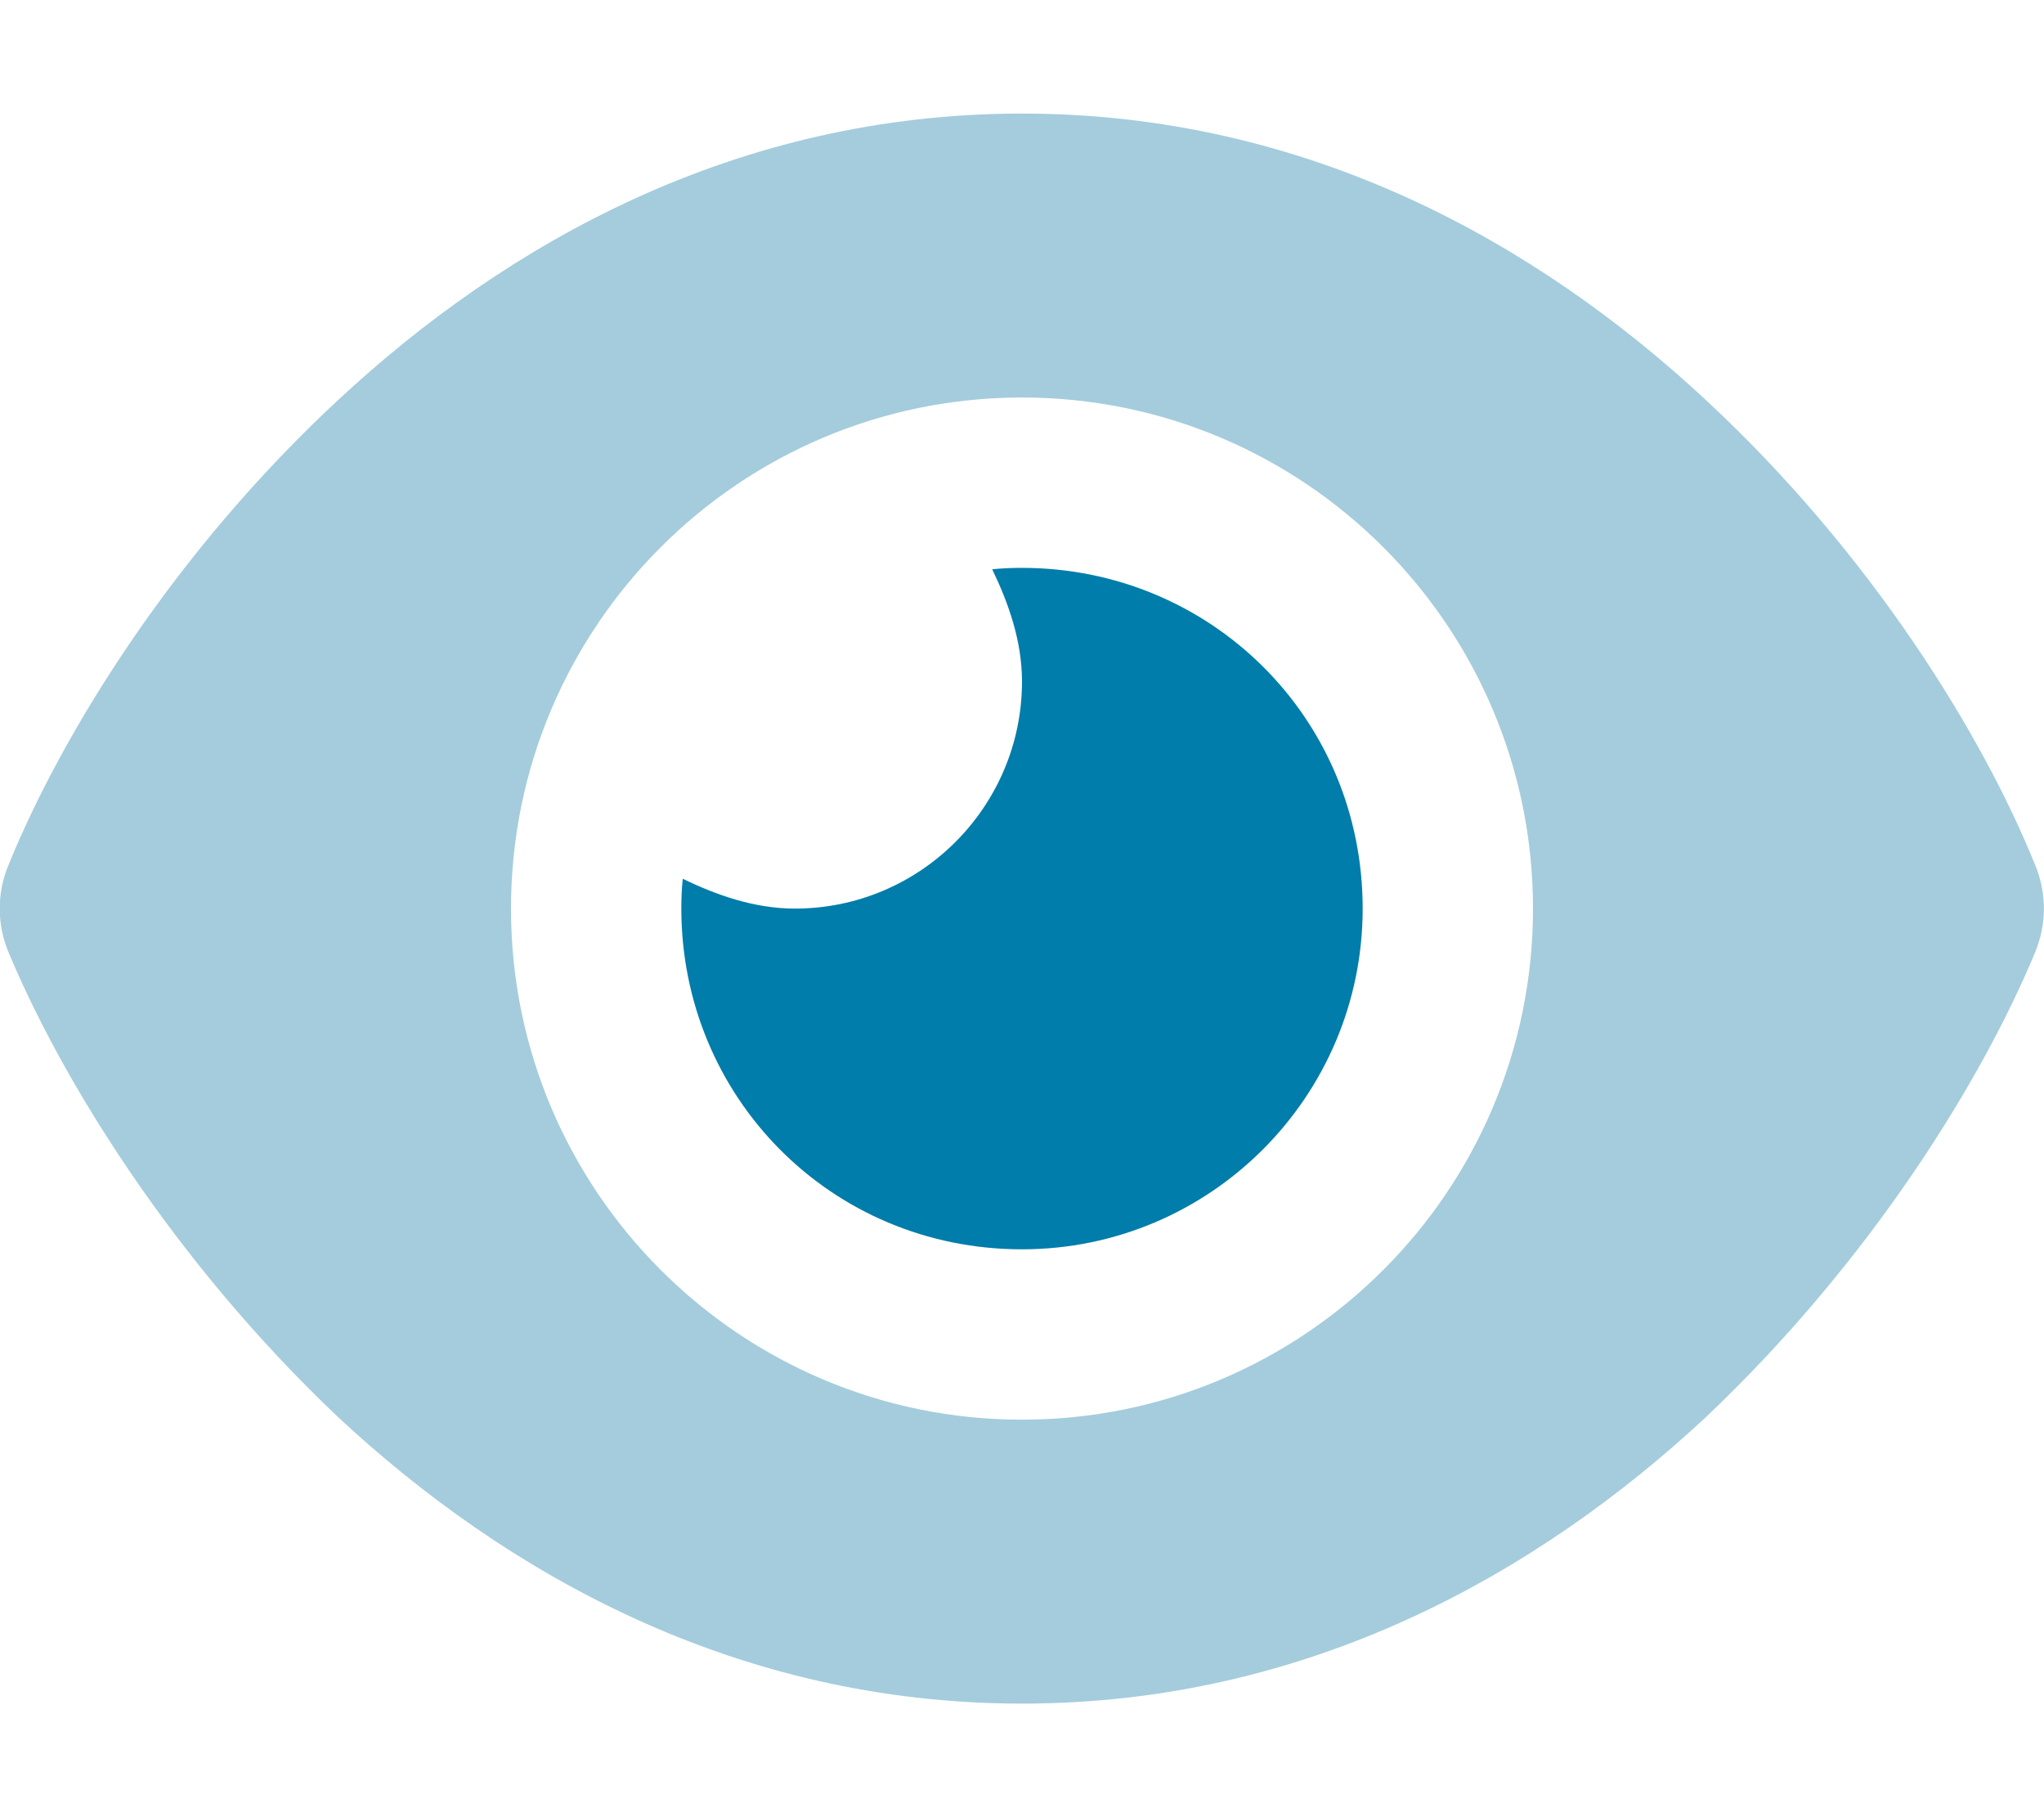
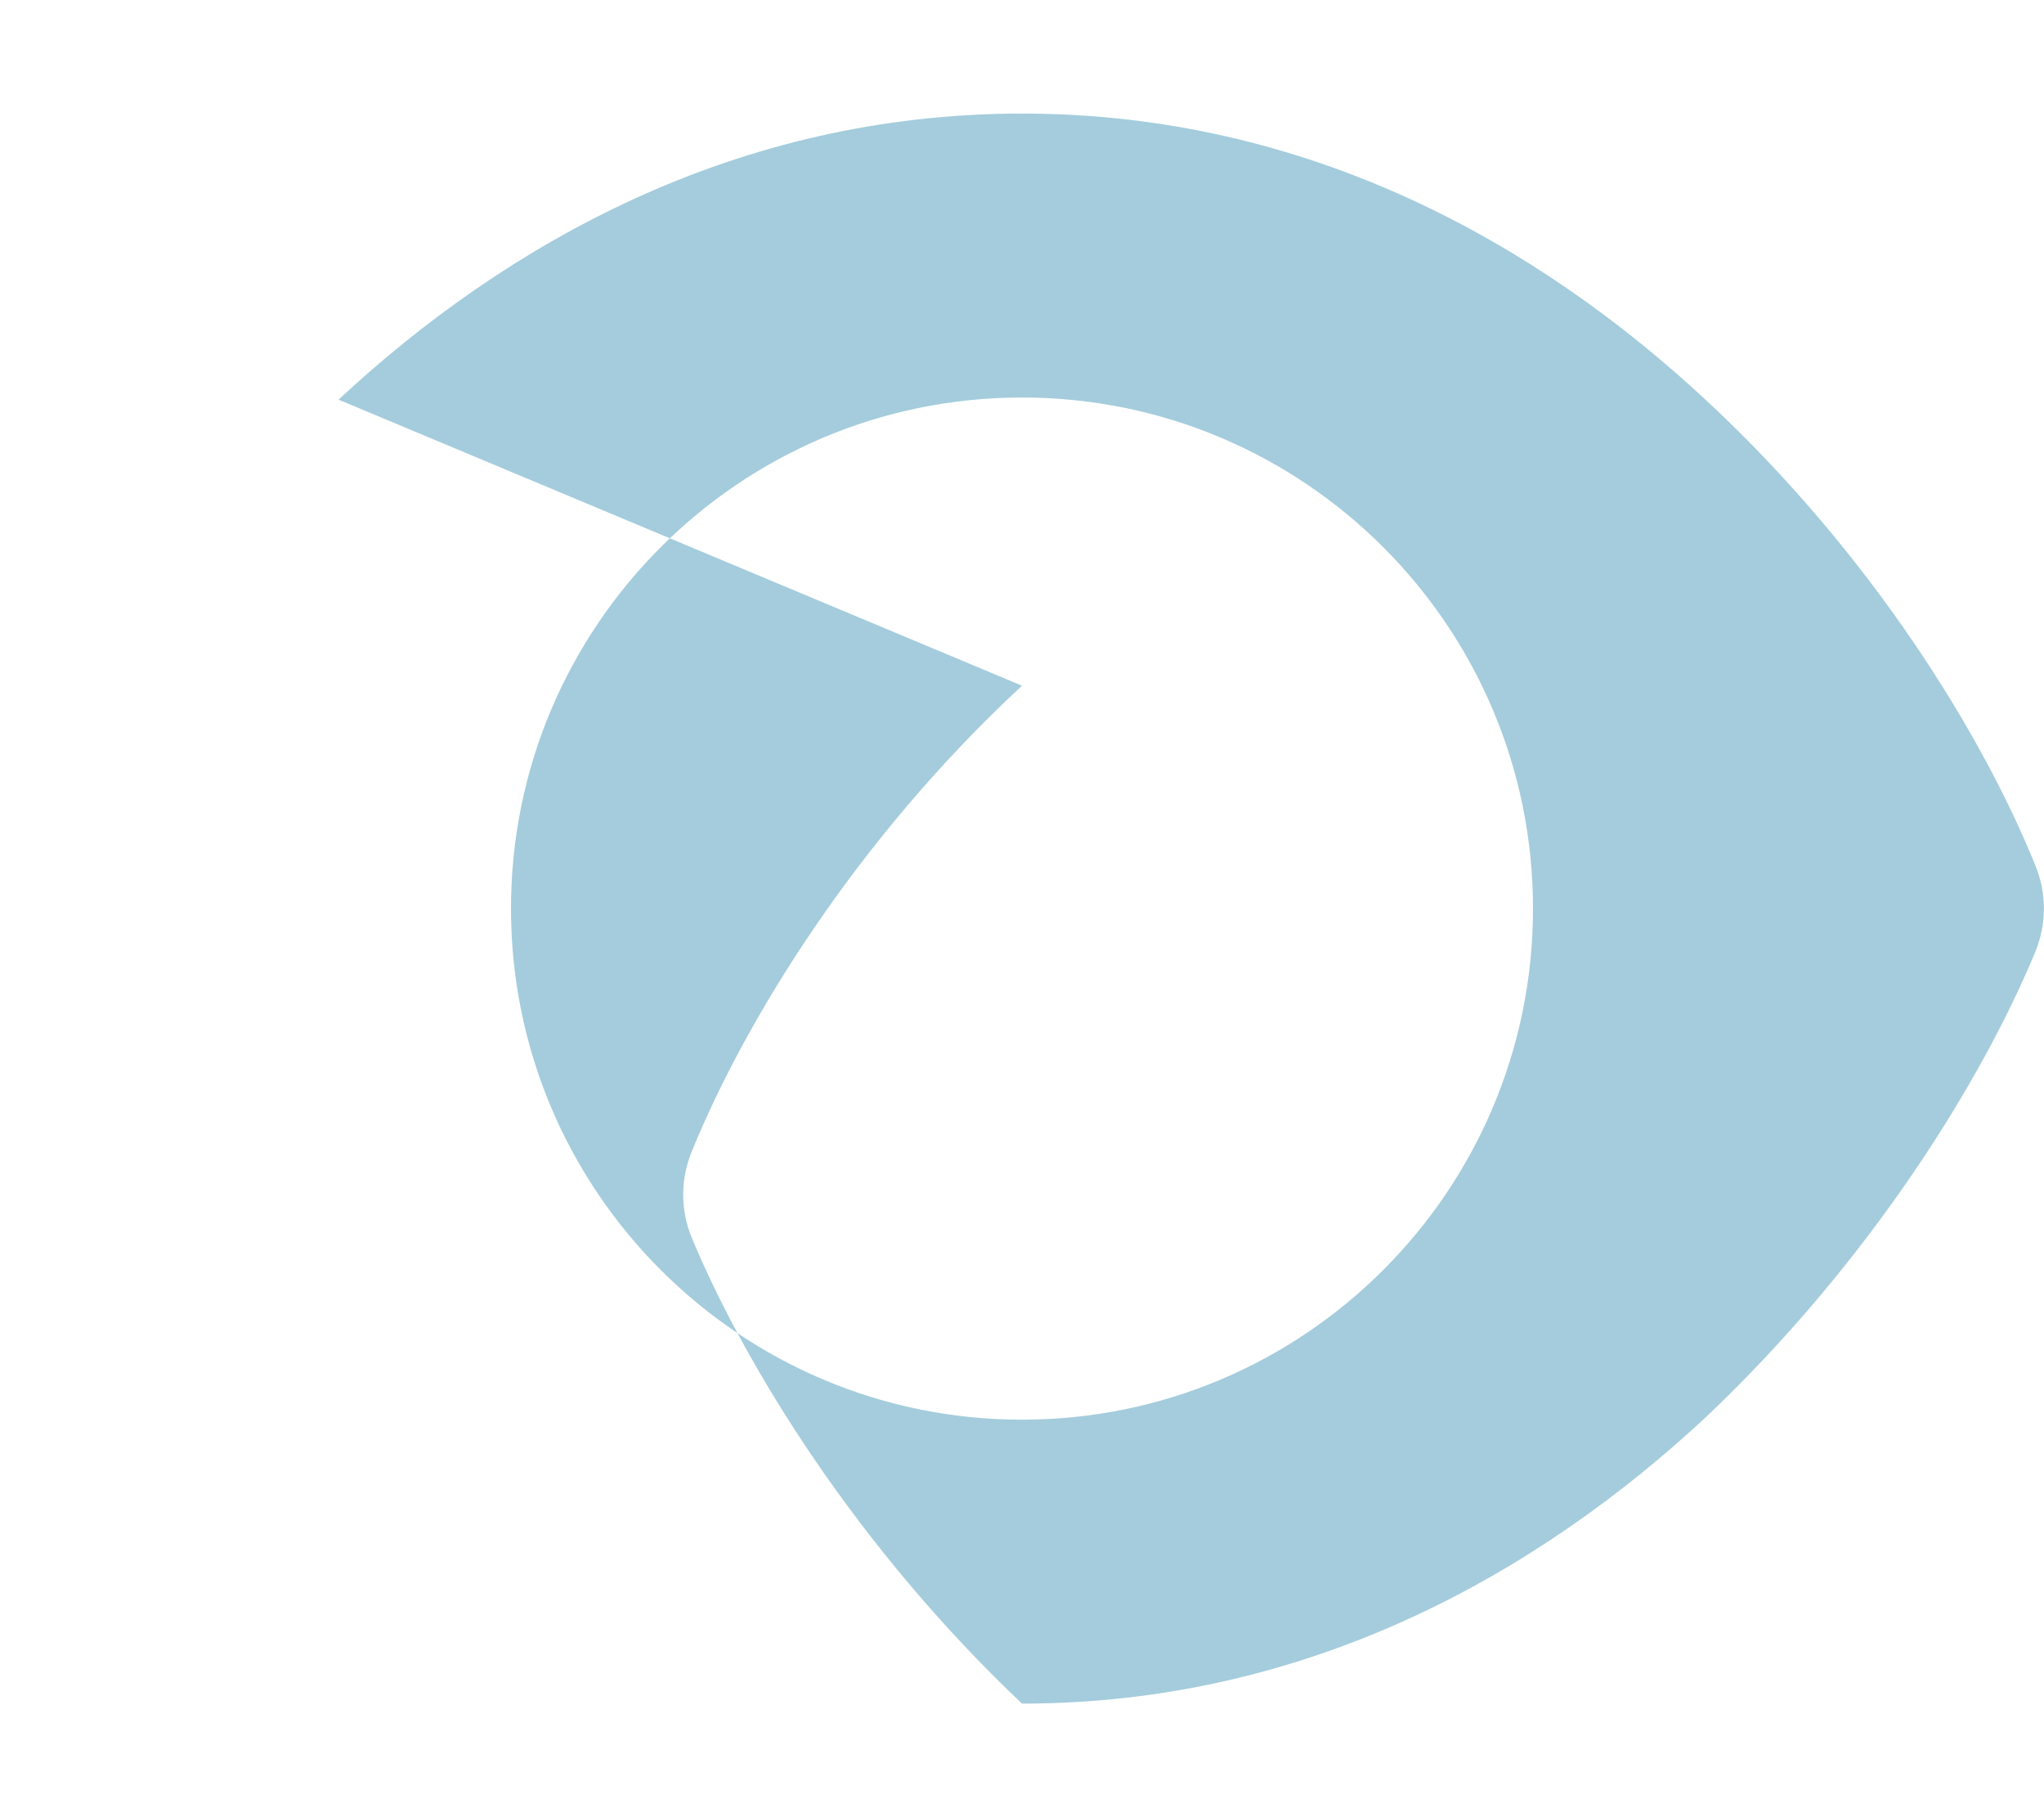
<svg xmlns="http://www.w3.org/2000/svg" viewBox="0 0 576 512" style="enable-background:new 0 0 576 512" xml:space="preserve">
-   <path d="M224 256c35.3 0 64-28.7 64-64 0-11.5-3.9-22.3-8.4-31.6 2.8-.3 5.6-.4 8.4-.4 53 0 96 42.1 96 96 0 53-43 96-96 96-53.9 0-96-43-96-96 0-2.8.1-5.6.4-8.4 9.3 4.5 20.1 8.4 31.6 8.4z" style="fill:#007daa" />
-   <path d="M95.4 112.6C142.5 68.8 207.2 32 288 32s145.5 36.8 192.6 80.6c46.8 43.4 78.1 94.5 92.9 131.1 3.3 7.9 3.3 16.7 0 24.6-14.8 35.7-46.1 86.8-92.9 131.1C433.5 443.2 368.8 480 288 480s-145.5-36.8-192.6-80.6c-46.8-44.3-78.1-95.4-93-131.1-3.3-7.9-3.3-16.7 0-24.6 14.9-36.6 46.2-87.7 93-131.1zM288 400c79.5 0 144-64.5 144-144s-64.5-144-144-144-144 64.5-144 144 64.5 144 144 144z" style="fill:#a4ccdc;enable-background:new" />
+   <path d="M95.4 112.6C142.5 68.8 207.2 32 288 32s145.5 36.8 192.6 80.6c46.8 43.4 78.1 94.5 92.9 131.1 3.3 7.9 3.3 16.7 0 24.6-14.8 35.7-46.1 86.8-92.9 131.1C433.5 443.2 368.8 480 288 480c-46.8-44.3-78.1-95.4-93-131.1-3.3-7.9-3.3-16.7 0-24.6 14.9-36.6 46.2-87.7 93-131.1zM288 400c79.5 0 144-64.5 144-144s-64.5-144-144-144-144 64.5-144 144 64.5 144 144 144z" style="fill:#a4ccdc;enable-background:new" />
</svg>